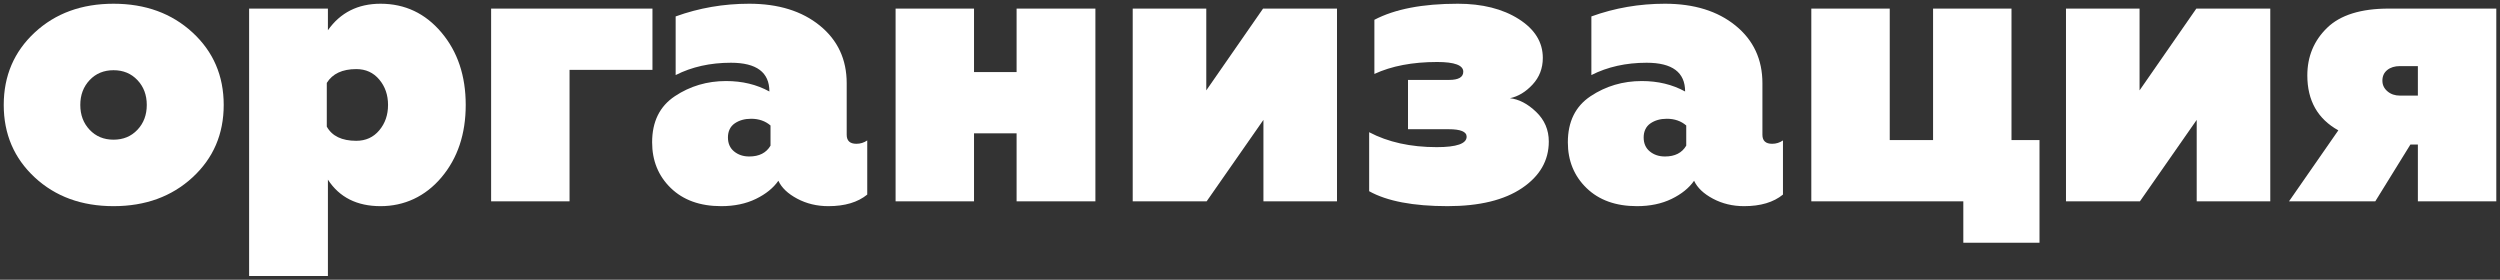
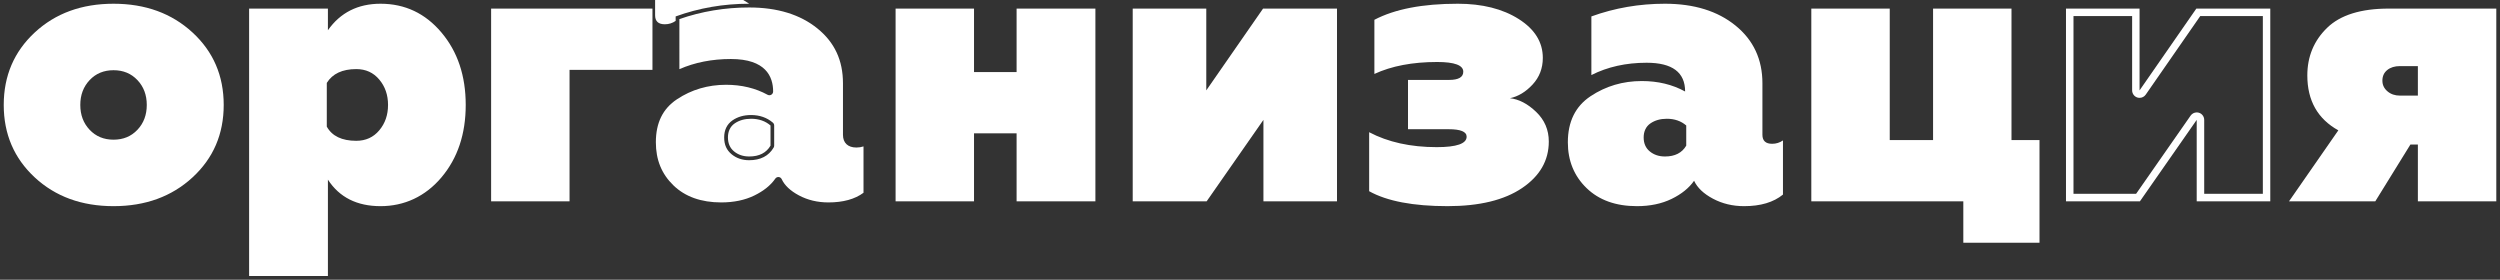
<svg xmlns="http://www.w3.org/2000/svg" id="_Слой_2" data-name="Слой 2" viewBox="0 0 669.39 74.9">
  <rect x="0" y="0" width="669.39" height="74.9" fill="#333333" stroke="none" />
  <defs>
    <style> .cls-1 { fill: #fff; } </style>
  </defs>
  <g id="_Слой_1-2" data-name="Слой 1">
    <g>
      <g>
        <path class="cls-1" d="M30.4,54.2c-8.23,0-15.1-2.5-20.42-7.43-5.29-4.91-7.98-11.19-7.98-18.67s2.68-13.75,7.98-18.67C15.3,4.5,22.17,2,30.4,2s15.12,2.5,20.47,7.44c5.33,4.91,8.03,11.19,8.03,18.67s-2.7,13.75-8.03,18.66c-5.35,4.93-12.24,7.44-20.47,7.44Zm0-36.4c-2.88,0-5.27,1-7.13,2.96-1.84,1.95-2.77,4.42-2.77,7.34s.93,5.39,2.77,7.34c1.85,1.97,4.25,2.96,7.12,2.96s5.27-1,7.13-2.96c1.84-1.95,2.77-4.42,2.77-7.34s-.93-5.38-2.77-7.34c-1.86-1.97-4.25-2.96-7.13-2.96Z" />
        <path class="cls-1" d="M30.4,3c7.98,0,14.64,2.41,19.79,7.17,5.19,4.78,7.71,10.65,7.71,17.93s-2.52,13.15-7.71,17.93c-5.16,4.76-11.82,7.17-19.79,7.17s-14.61-2.41-19.74-7.17c-5.15-4.78-7.66-10.65-7.66-17.93s2.51-13.15,7.66-17.93C15.78,5.41,22.43,3,30.4,3m0,36.4c3.16,0,5.8-1.1,7.85-3.28,2.02-2.14,3.05-4.84,3.05-8.02s-1.02-5.88-3.05-8.02c-2.05-2.17-4.69-3.28-7.85-3.28s-5.8,1.1-7.85,3.28c-2.02,2.14-3.05,4.84-3.05,8.02s1.02,5.88,3.04,8.02c2.05,2.18,4.69,3.28,7.85,3.28M30.4,1c-8.53,0-15.57,2.57-21.1,7.7C3.77,13.83,1,20.3,1,28.1s2.77,14.27,8.3,19.4c5.53,5.13,12.57,7.7,21.1,7.7s15.58-2.57,21.15-7.7c5.57-5.13,8.35-11.6,8.35-19.4s-2.78-14.27-8.35-19.4C45.98,3.57,38.93,1,30.4,1h0Zm0,36.4c-2.6,0-4.73-.88-6.4-2.65-1.67-1.77-2.5-3.98-2.5-6.65s.83-4.88,2.5-6.65c1.66-1.77,3.8-2.65,6.4-2.65s4.73,.88,6.4,2.65c1.67,1.77,2.5,3.98,2.5,6.65s-.83,4.88-2.5,6.65c-1.67,1.77-3.8,2.65-6.4,2.65h0Z" />
      </g>
      <g>
        <path class="cls-1" d="M67.7,72.9V3.3h19.1v4.8c0,.44,.28,.82,.7,.95,.1,.03,.2,.05,.3,.05,.32,0,.63-.15,.82-.42,3.16-4.49,7.51-6.68,13.28-6.68,6.28,0,11.36,2.4,15.54,7.34,4.16,4.93,6.26,11.24,6.26,18.76s-2.11,13.83-6.26,18.75c-4.17,4.94-9.25,7.34-15.54,7.34s-10.37-2.17-13.26-6.64c-.19-.29-.51-.46-.84-.46-.09,0-.19,.01-.28,.04-.42,.13-.72,.52-.72,.96v24.8h-19.1Zm27.7-55.4c-4.08,0-7.03,1.4-8.75,4.17-.1,.16-.15,.34-.15,.53v11.7c0,.17,.04,.34,.12,.48,1.58,2.86,4.54,4.32,8.78,4.32,2.83,0,5.16-1.06,6.92-3.16,1.71-2.04,2.58-4.55,2.58-7.44s-.87-5.4-2.58-7.44c-1.76-2.1-4.09-3.16-6.92-3.16Z" />
        <path class="cls-1" d="M101.9,3c5.97,0,10.8,2.29,14.77,6.99,4,4.74,6.03,10.83,6.03,18.11s-2.03,13.37-6.03,18.11c-3.97,4.7-8.8,6.99-14.77,6.99-5.66,0-9.72-2.02-12.42-6.19-.38-.58-1.01-.91-1.68-.91-.19,0-.38,.03-.57,.08-.85,.25-1.43,1.03-1.43,1.92v23.8h-17.1V4.3h17.1v3.8c0,.87,.56,1.64,1.4,1.91,.2,.06,.4,.09,.6,.09,.64,0,1.25-.31,1.64-.85,2.96-4.21,7.04-6.25,12.46-6.25m-6.5,36.7c3.14,0,5.73-1.18,7.68-3.51,1.87-2.23,2.82-4.95,2.82-8.09s-.95-5.86-2.82-8.09c-1.96-2.33-4.54-3.51-7.68-3.51-4.45,0-7.68,1.56-9.6,4.64-.2,.32-.3,.68-.3,1.06v11.7c0,.34,.09,.67,.25,.97,1.77,3.21,5.02,4.83,9.65,4.83M101.9,1c-6.07,0-10.77,2.37-14.1,7.1V2.3h-21.1V73.9h21.1v-25.8c3.07,4.73,7.77,7.1,14.1,7.1s11.97-2.57,16.3-7.7c4.33-5.13,6.5-11.6,6.5-19.4s-2.17-14.27-6.5-19.4c-4.33-5.13-9.77-7.7-16.3-7.7h0Zm-6.5,36.7c-3.87,0-6.5-1.27-7.9-3.8v-11.7c1.53-2.47,4.17-3.7,7.9-3.7,2.53,0,4.58,.93,6.15,2.8,1.57,1.87,2.35,4.13,2.35,6.8s-.78,4.93-2.35,6.8c-1.57,1.87-3.62,2.8-6.15,2.8h0Z" />
      </g>
      <g>
        <path class="cls-1" d="M132.5,52.9V3.3h41.2v14.4h-21.2c-.55,0-1,.45-1,1V52.9h-19Z" />
        <path class="cls-1" d="M172.7,4.3v12.4h-20.2c-1.1,0-2,.9-2,2V51.9h-17V4.3h39.2m2-2h-43.2V53.9h21V18.7h22.2V2.3h0Z" />
      </g>
      <g>
        <path class="cls-1" d="M221.8,54.2c-2.89,0-5.54-.63-7.88-1.88-2.29-1.22-3.84-2.68-4.61-4.34-.15-.33-.46-.55-.82-.58-.03,0-.06,0-.08,0-.33,0-.63,.16-.82,.43-1.23,1.78-3.12,3.3-5.62,4.52-2.52,1.23-5.5,1.85-8.86,1.85-5.37,0-9.68-1.54-12.8-4.57-3.16-3.06-4.7-6.84-4.7-11.53,0-5.22,1.85-8.99,5.65-11.52,3.88-2.58,8.3-3.88,13.15-3.88,4.14,0,7.88,.9,11.12,2.68,.15,.08,.32,.12,.48,.12,.18,0,.35-.05,.51-.14,.3-.18,.49-.51,.49-.86,0-3.97-1.96-8.7-11.3-8.7-5.06,0-9.69,.91-13.8,2.72V5.11c5.94-2.06,12.22-3.11,18.7-3.11,7.53,0,13.67,1.89,18.27,5.63,4.6,3.73,6.83,8.53,6.83,14.67v13.8c0,2.16,1.31,3.4,3.6,3.4,.66,0,1.3-.1,1.9-.3v12.41c-2.31,1.72-5.47,2.59-9.4,2.59Zm-20.7-23.4c-1.93,0-3.6,.48-4.97,1.43-1.48,1.03-2.23,2.57-2.23,4.57s.68,3.43,2.01,4.52c1.28,1.05,2.86,1.58,4.68,1.58,3.04,0,5.24-1.14,6.56-3.39,.09-.15,.14-.33,.14-.51v-5.4c0-.29-.13-.57-.35-.76-1.58-1.35-3.55-2.04-5.85-2.04Z" />
-         <path class="cls-1" d="M200.6,3c7.29,0,13.23,1.82,17.64,5.4,4.35,3.53,6.46,8.08,6.46,13.9v13.8c0,2.71,1.76,4.4,4.6,4.4,.31,0,.61-.02,.9-.05v10.65c-2.1,1.4-4.92,2.11-8.4,2.11-2.72,0-5.21-.59-7.41-1.76-2.1-1.12-3.5-2.42-4.17-3.88-.3-.65-.93-1.09-1.64-1.15-.06,0-.11,0-.17,0-.65,0-1.27,.32-1.65,.86-1.13,1.64-2.89,3.05-5.23,4.19-2.38,1.16-5.21,1.75-8.42,1.75-5.18,0-9.14-1.4-12.11-4.29-2.96-2.87-4.39-6.4-4.39-10.81,0-4.86,1.7-8.36,5.21-10.68,3.71-2.47,7.95-3.72,12.59-3.72,3.97,0,7.55,.86,10.64,2.55,.3,.16,.63,.25,.96,.25,.35,0,.71-.09,1.02-.28,.61-.36,.98-1.01,.98-1.72,0-8.44-7.71-9.7-12.3-9.7s-8.92,.75-12.8,2.23V5.82c5.63-1.87,11.58-2.82,17.7-2.82m0,40.9c4.25,0,6.39-2.11,7.43-3.89,.18-.31,.27-.66,.27-1.01v-5.4c0-.58-.25-1.14-.7-1.52-1.76-1.51-3.95-2.28-6.5-2.28-2.14,0-4,.54-5.54,1.61-1.21,.84-2.66,2.46-2.66,5.39,0,2.19,.82,4.02,2.38,5.3,1.46,1.2,3.25,1.8,5.32,1.8m0-42.9c-6.87,0-13.43,1.13-19.7,3.4v15.7c4.33-2.2,9.27-3.3,14.8-3.3,6.87,0,10.3,2.57,10.3,7.7-3.4-1.87-7.27-2.8-11.6-2.8-5.07,0-9.63,1.35-13.7,4.05-4.07,2.7-6.1,6.82-6.1,12.35,0,4.93,1.67,9.02,5,12.25,3.33,3.23,7.83,4.85,13.5,4.85,3.53,0,6.63-.65,9.3-1.95,2.66-1.3,4.66-2.92,6-4.85,.87,1.87,2.55,3.47,5.05,4.8,2.5,1.33,5.28,2,8.35,2,4.4,0,7.87-1.03,10.4-3.1v-14.5c-.87,.6-1.83,.9-2.9,.9-1.73,0-2.6-.8-2.6-2.4v-13.8c0-6.4-2.4-11.55-7.2-15.45-4.8-3.9-11.1-5.85-18.9-5.85h0Zm0,40.9c-1.6,0-2.95-.45-4.05-1.35-1.1-.9-1.65-2.15-1.65-3.75s.6-2.92,1.8-3.75c1.2-.83,2.67-1.25,4.4-1.25,2.07,0,3.8,.6,5.2,1.8v5.4c-1.13,1.93-3.03,2.9-5.7,2.9h0Z" />
+         <path class="cls-1" d="M200.6,3c7.29,0,13.23,1.82,17.64,5.4,4.35,3.53,6.46,8.08,6.46,13.9v13.8c0,2.71,1.76,4.4,4.6,4.4,.31,0,.61-.02,.9-.05v10.65c-2.1,1.4-4.92,2.11-8.4,2.11-2.72,0-5.21-.59-7.41-1.76-2.1-1.12-3.5-2.42-4.17-3.88-.3-.65-.93-1.09-1.64-1.15-.06,0-.11,0-.17,0-.65,0-1.27,.32-1.65,.86-1.13,1.64-2.89,3.05-5.23,4.19-2.38,1.16-5.21,1.75-8.42,1.75-5.18,0-9.14-1.4-12.11-4.29-2.96-2.87-4.39-6.4-4.39-10.81,0-4.86,1.7-8.36,5.21-10.68,3.71-2.47,7.95-3.72,12.59-3.72,3.97,0,7.55,.86,10.64,2.55,.3,.16,.63,.25,.96,.25,.35,0,.71-.09,1.02-.28,.61-.36,.98-1.01,.98-1.72,0-8.44-7.71-9.7-12.3-9.7s-8.92,.75-12.8,2.23V5.82c5.63-1.87,11.58-2.82,17.7-2.82m0,40.9c4.25,0,6.39-2.11,7.43-3.89,.18-.31,.27-.66,.27-1.01v-5.4c0-.58-.25-1.14-.7-1.52-1.76-1.51-3.95-2.28-6.5-2.28-2.14,0-4,.54-5.54,1.61-1.21,.84-2.66,2.46-2.66,5.39,0,2.19,.82,4.02,2.38,5.3,1.46,1.2,3.25,1.8,5.32,1.8m0-42.9c-6.87,0-13.43,1.13-19.7,3.4v15.7v-14.5c-.87,.6-1.83,.9-2.9,.9-1.73,0-2.6-.8-2.6-2.4v-13.8c0-6.4-2.4-11.55-7.2-15.45-4.8-3.9-11.1-5.85-18.9-5.85h0Zm0,40.9c-1.6,0-2.95-.45-4.05-1.35-1.1-.9-1.65-2.15-1.65-3.75s.6-2.92,1.8-3.75c1.2-.83,2.67-1.25,4.4-1.25,2.07,0,3.8,.6,5.2,1.8v5.4c-1.13,1.93-3.03,2.9-5.7,2.9h0Z" />
      </g>
      <g>
        <path class="cls-1" d="M273.2,52.9v-17.2c0-.55-.45-1-1-1h-11.4c-.55,0-1,.45-1,1v17.2h-19V3.3h19V19.3c0,.55,.45,1,1,1h11.4c.55,0,1-.45,1-1V3.3h19.1V52.9h-19.1Z" />
        <path class="cls-1" d="M291.3,4.3V51.9h-17.1v-16.2c0-1.1-.9-2-2-2h-11.4c-1.1,0-2,.9-2,2v16.2h-17V4.3h17v15c0,1.1,.9,2,2,2h11.4c1.1,0,2-.9,2-2V4.3h17.1m2-2h-21.1V19.3h-11.4V2.3h-21V53.9h21v-18.2h11.4v18.2h21.1V2.3h0Z" />
      </g>
      <g>
        <path class="cls-1" d="M339.3,52.9v-20.8c0-.44-.28-.82-.7-.95-.1-.03-.2-.05-.3-.05-.32,0-.63,.15-.82,.43l-14.9,21.37h-18.28V3.3h17.7V24.2c0,.44,.28,.82,.7,.95,.1,.03,.2,.05,.3,.05,.32,0,.63-.16,.82-.43l14.9-21.47h18.28V52.9h-17.7Z" />
        <path class="cls-1" d="M356,4.3V51.9h-15.7v-19.8c0-.87-.57-1.65-1.4-1.91-.2-.06-.4-.09-.6-.09-.64,0-1.26,.31-1.64,.86l-14.6,20.94h-16.76V4.3h15.7V24.2c0,.87,.57,1.65,1.4,1.91,.2,.06,.4,.09,.6,.09,.64,0,1.26-.31,1.64-.86l14.6-21.04h16.75m2-2h-19.8l-15.2,21.9V2.3h-19.7V53.9h19.8l15.2-21.8v21.8h19.7V2.3h0Z" />
      </g>
      <g>
        <path class="cls-1" d="M387.6,54.2c-8.66,0-15.38-1.21-20-3.6v-13.59c4.88,2.25,10.63,3.39,17.1,3.39,3.86,0,9-.39,9-3.8,0-1.99-1.95-3-5.8-3h-9.9v-11.2h10c4.18,0,4.8-2,4.8-3.2,0-3.6-6.02-3.6-8-3.6-6.05,0-11.36,.9-15.8,2.68V5.91c5.25-2.6,12.41-3.91,21.3-3.91,6.38,0,11.7,1.33,15.82,3.94,4.03,2.56,5.99,5.69,5.99,9.56,0,2.56-.81,4.68-2.48,6.47-1.68,1.81-3.54,2.93-5.53,3.35-.48,.1-.82,.54-.79,1.03,.02,.49,.4,.89,.89,.94,2.17,.24,4.33,1.38,6.42,3.38,2.08,1.99,3.09,4.35,3.09,7.23,0,4.76-2.2,8.56-6.71,11.62-4.57,3.1-11.1,4.68-19.39,4.68Z" />
        <path class="cls-1" d="M390.29,3c6.18,0,11.32,1.27,15.28,3.79,3.72,2.36,5.52,5.21,5.52,8.71,0,2.3-.72,4.19-2.21,5.79-1.56,1.68-3.2,2.68-5,3.06-.96,.2-1.63,1.07-1.58,2.05,.05,.98,.8,1.78,1.78,1.89,1.94,.22,3.91,1.26,5.84,3.11,1.87,1.79,2.78,3.92,2.78,6.51,0,4.4-2.05,7.93-6.27,10.8-4.4,2.99-10.74,4.5-18.83,4.5s-14.55-1.08-19-3.22v-11.45c4.7,1.91,10.1,2.87,16.1,2.87,2.73,0,10,0,10-4.8,0-1.82-1.18-4-6.8-4h-8.9v-9.2h9c5.23,0,5.8-2.94,5.8-4.2,0-4.6-6.77-4.6-9-4.6-5.57,0-10.54,.75-14.8,2.24V6.54c5.06-2.35,11.88-3.54,20.3-3.54m0-2c-9.4,0-16.83,1.43-22.3,4.3v14.5c4.6-2.13,10.2-3.2,16.8-3.2,4.67,0,7,.87,7,2.6,0,1.47-1.27,2.2-3.8,2.2h-11v13.2h10.9c3.2,0,4.8,.67,4.8,2,0,1.87-2.67,2.8-8,2.8-7,0-13.03-1.33-18.1-4v15.8c4.8,2.67,11.8,4,21,4,8.53,0,15.18-1.62,19.95-4.85,4.77-3.23,7.15-7.38,7.15-12.45,0-3.13-1.13-5.78-3.4-7.95-2.27-2.17-4.6-3.38-7-3.65,2.2-.47,4.22-1.68,6.05-3.65,1.83-1.97,2.75-4.35,2.75-7.15,0-4.2-2.15-7.67-6.45-10.4-4.3-2.73-9.75-4.1-16.35-4.1h0Z" />
      </g>
      <g>
        <path class="cls-1" d="M466.99,54.2c-2.89,0-5.54-.63-7.88-1.88-2.29-1.22-3.84-2.68-4.61-4.34-.15-.33-.46-.55-.82-.58-.03,0-.06,0-.08,0-.33,0-.63,.16-.82,.43-1.23,1.78-3.12,3.3-5.62,4.52-2.52,1.23-5.5,1.85-8.86,1.85-5.37,0-9.68-1.54-12.8-4.57-3.16-3.06-4.7-6.84-4.7-11.53,0-5.22,1.85-8.99,5.65-11.52,3.88-2.58,8.3-3.88,13.15-3.88,4.14,0,7.88,.9,11.12,2.68,.15,.08,.32,.12,.48,.12,.18,0,.35-.05,.51-.14,.3-.18,.49-.51,.49-.86,0-3.97-1.96-8.7-11.3-8.7-5.06,0-9.69,.91-13.8,2.72V5.11c5.94-2.06,12.22-3.11,18.7-3.11,7.53,0,13.67,1.89,18.27,5.63,4.6,3.73,6.83,8.53,6.83,14.67v13.8c0,2.16,1.31,3.4,3.6,3.4,.66,0,1.3-.1,1.9-.3v12.41c-2.31,1.72-5.47,2.59-9.4,2.59Zm-20.7-23.4c-1.93,0-3.6,.48-4.97,1.43-1.48,1.03-2.23,2.57-2.23,4.57s.68,3.43,2.01,4.52c1.28,1.05,2.86,1.58,4.68,1.58,3.04,0,5.24-1.14,6.56-3.39,.09-.15,.14-.33,.14-.51v-5.4c0-.29-.13-.57-.35-.76-1.58-1.35-3.55-2.04-5.85-2.04Z" />
        <path class="cls-1" d="M445.79,3c7.29,0,13.23,1.82,17.64,5.4,4.35,3.53,6.46,8.08,6.46,13.9v13.8c0,2.71,1.76,4.4,4.6,4.4,.31,0,.61-.02,.9-.05v10.65c-2.1,1.4-4.92,2.11-8.4,2.11-2.72,0-5.21-.59-7.41-1.76-2.1-1.12-3.5-2.42-4.17-3.88-.3-.65-.93-1.09-1.64-1.15-.06,0-.11,0-.17,0-.65,0-1.27,.32-1.65,.86-1.13,1.64-2.89,3.05-5.23,4.19-2.38,1.16-5.21,1.75-8.42,1.75-5.18,0-9.14-1.4-12.11-4.29-2.96-2.87-4.39-6.4-4.39-10.81,0-4.86,1.7-8.36,5.21-10.68,3.71-2.47,7.95-3.72,12.59-3.72,3.97,0,7.55,.86,10.64,2.55,.3,.16,.63,.25,.96,.25,.35,0,.71-.09,1.02-.28,.61-.36,.98-1.01,.98-1.72,0-8.44-7.71-9.7-12.3-9.7s-8.92,.75-12.8,2.23V5.82c5.63-1.87,11.58-2.82,17.7-2.82m0,40.9c4.25,0,6.39-2.11,7.43-3.89,.18-.31,.27-.66,.27-1.01v-5.4c0-.58-.25-1.14-.7-1.52-1.76-1.51-3.95-2.28-6.5-2.28-2.14,0-4,.54-5.54,1.61-1.21,.84-2.66,2.46-2.66,5.39,0,2.19,.82,4.02,2.38,5.3,1.46,1.2,3.25,1.8,5.32,1.8m0-42.9c-6.87,0-13.43,1.13-19.7,3.4v15.7c4.33-2.2,9.27-3.3,14.8-3.3,6.87,0,10.3,2.57,10.3,7.7-3.4-1.87-7.27-2.8-11.6-2.8-5.07,0-9.63,1.35-13.7,4.05-4.07,2.7-6.1,6.82-6.1,12.35,0,4.93,1.67,9.02,5,12.25,3.33,3.23,7.83,4.85,13.5,4.85,3.53,0,6.63-.65,9.3-1.95,2.66-1.3,4.66-2.92,6-4.85,.87,1.87,2.55,3.47,5.05,4.8,2.5,1.33,5.28,2,8.35,2,4.4,0,7.87-1.03,10.4-3.1v-14.5c-.87,.6-1.83,.9-2.9,.9-1.73,0-2.6-.8-2.6-2.4v-13.8c0-6.4-2.4-11.55-7.2-15.45-4.8-3.9-11.1-5.85-18.9-5.85h0Zm0,40.9c-1.6,0-2.95-.45-4.05-1.35-1.1-.9-1.65-2.15-1.65-3.75s.6-2.92,1.8-3.75c1.2-.83,2.67-1.25,4.4-1.25,2.07,0,3.8,.6,5.2,1.8v5.4c-1.13,1.93-3.03,2.9-5.7,2.9h0Z" />
      </g>
      <g>
        <path class="cls-1" d="M526.69,64v-10.1c0-.55-.45-1-1-1h-39.7V3.3h19V37.5c0,.55,.45,1,1,1h11.6c.55,0,1-.45,1-1V3.3h19V37.5c0,.55,.45,1,1,1h6.5v25.5h-18.4Z" />
        <path class="cls-1" d="M536.59,4.3V37.5c0,1.1,.9,2,2,2h5.5v23.5h-16.4v-9.1c0-1.1-.9-2-2-2h-38.7V4.3h17V37.5c0,1.1,.9,2,2,2h11.6c1.1,0,2-.9,2-2V4.3h17m2-2h-21V37.5h-11.6V2.3h-21V53.9h40.7v11.1h20.4v-27.5h-7.5V2.3h0Z" />
      </g>
      <g>
-         <path class="cls-1" d="M589.19,52.9v-20.8c0-.44-.28-.82-.7-.95-.1-.03-.2-.05-.3-.05-.32,0-.63,.15-.82,.43l-14.9,21.37h-18.28V3.3h17.7V24.2c0,.44,.28,.82,.7,.95,.1,.03,.2,.05,.3,.05,.32,0,.63-.16,.82-.43l14.9-21.47h18.28V52.9h-17.7Z" />
        <path class="cls-1" d="M605.89,4.3V51.9h-15.7v-19.8c0-.87-.57-1.65-1.4-1.91-.2-.06-.4-.09-.6-.09-.64,0-1.26,.31-1.64,.86l-14.6,20.94h-16.76V4.3h15.7V24.2c0,.87,.57,1.65,1.4,1.91,.2,.06,.4,.09,.6,.09,.64,0,1.26-.31,1.64-.86l14.6-21.04h16.75m2-2h-19.8l-15.2,21.9V2.3h-19.7V53.9h19.8l15.2-21.8v21.8h19.7V2.3h0Z" />
      </g>
      <g>
        <path class="cls-1" d="M648.39,52.9v-14.2c0-.55-.45-1-1-1h-2c-.35,0-.67,.18-.85,.47l-9.11,14.73h-20.63l12.11-17.43c.16-.23,.22-.52,.15-.8-.06-.28-.24-.51-.49-.65-5.24-2.9-7.78-7.42-7.78-13.83,0-4.83,1.63-8.77,5-12.03,3.32-3.23,8.64-4.87,15.8-4.87h27.8V52.9h-19Zm-5.8-36.2c-1.63,0-2.98,.43-4.03,1.27-1.11,.89-1.67,2.11-1.67,3.63s.57,2.65,1.7,3.61c1.08,.92,2.43,1.39,4,1.39h4.8c.55,0,1-.45,1-1v-7.9c0-.55-.45-1-1-1h-4.8Z" />
        <path class="cls-1" d="M666.39,4.3V51.9h-17v-13.2c0-1.1-.9-2-2-2h-2c-.69,0-1.34,.36-1.7,.95l-8.81,14.25h-18.16l11.02-15.86c.32-.46,.43-1.04,.31-1.59-.13-.55-.48-1.02-.98-1.3-4.89-2.71-7.27-6.95-7.27-12.95,0-4.54,1.54-8.25,4.69-11.32,3.13-3.04,8.21-4.58,15.11-4.58h26.8m-23.8,23.3h4.8c1.1,0,2-.9,2-2v-7.9c0-1.1-.9-2-2-2h-4.8c-1.86,0-3.43,.5-4.66,1.49-1.34,1.08-2.04,2.6-2.04,4.41s.71,3.23,2.05,4.37c1.27,1.08,2.83,1.63,4.65,1.63m25.8-25.3h-28.8c-7.47,0-12.97,1.72-16.5,5.15-3.53,3.43-5.3,7.68-5.3,12.75,0,6.73,2.77,11.63,8.3,14.7l-13.2,19h23.1l9.4-15.2h2v15.2h21V2.3h0Zm-25.8,23.3c-1.33,0-2.45-.38-3.35-1.15-.9-.77-1.35-1.72-1.35-2.85,0-1.2,.43-2.15,1.3-2.85,.87-.7,2-1.05,3.4-1.05h4.8v7.9h-4.8Z" />
      </g>
    </g>
  </g>
</svg>